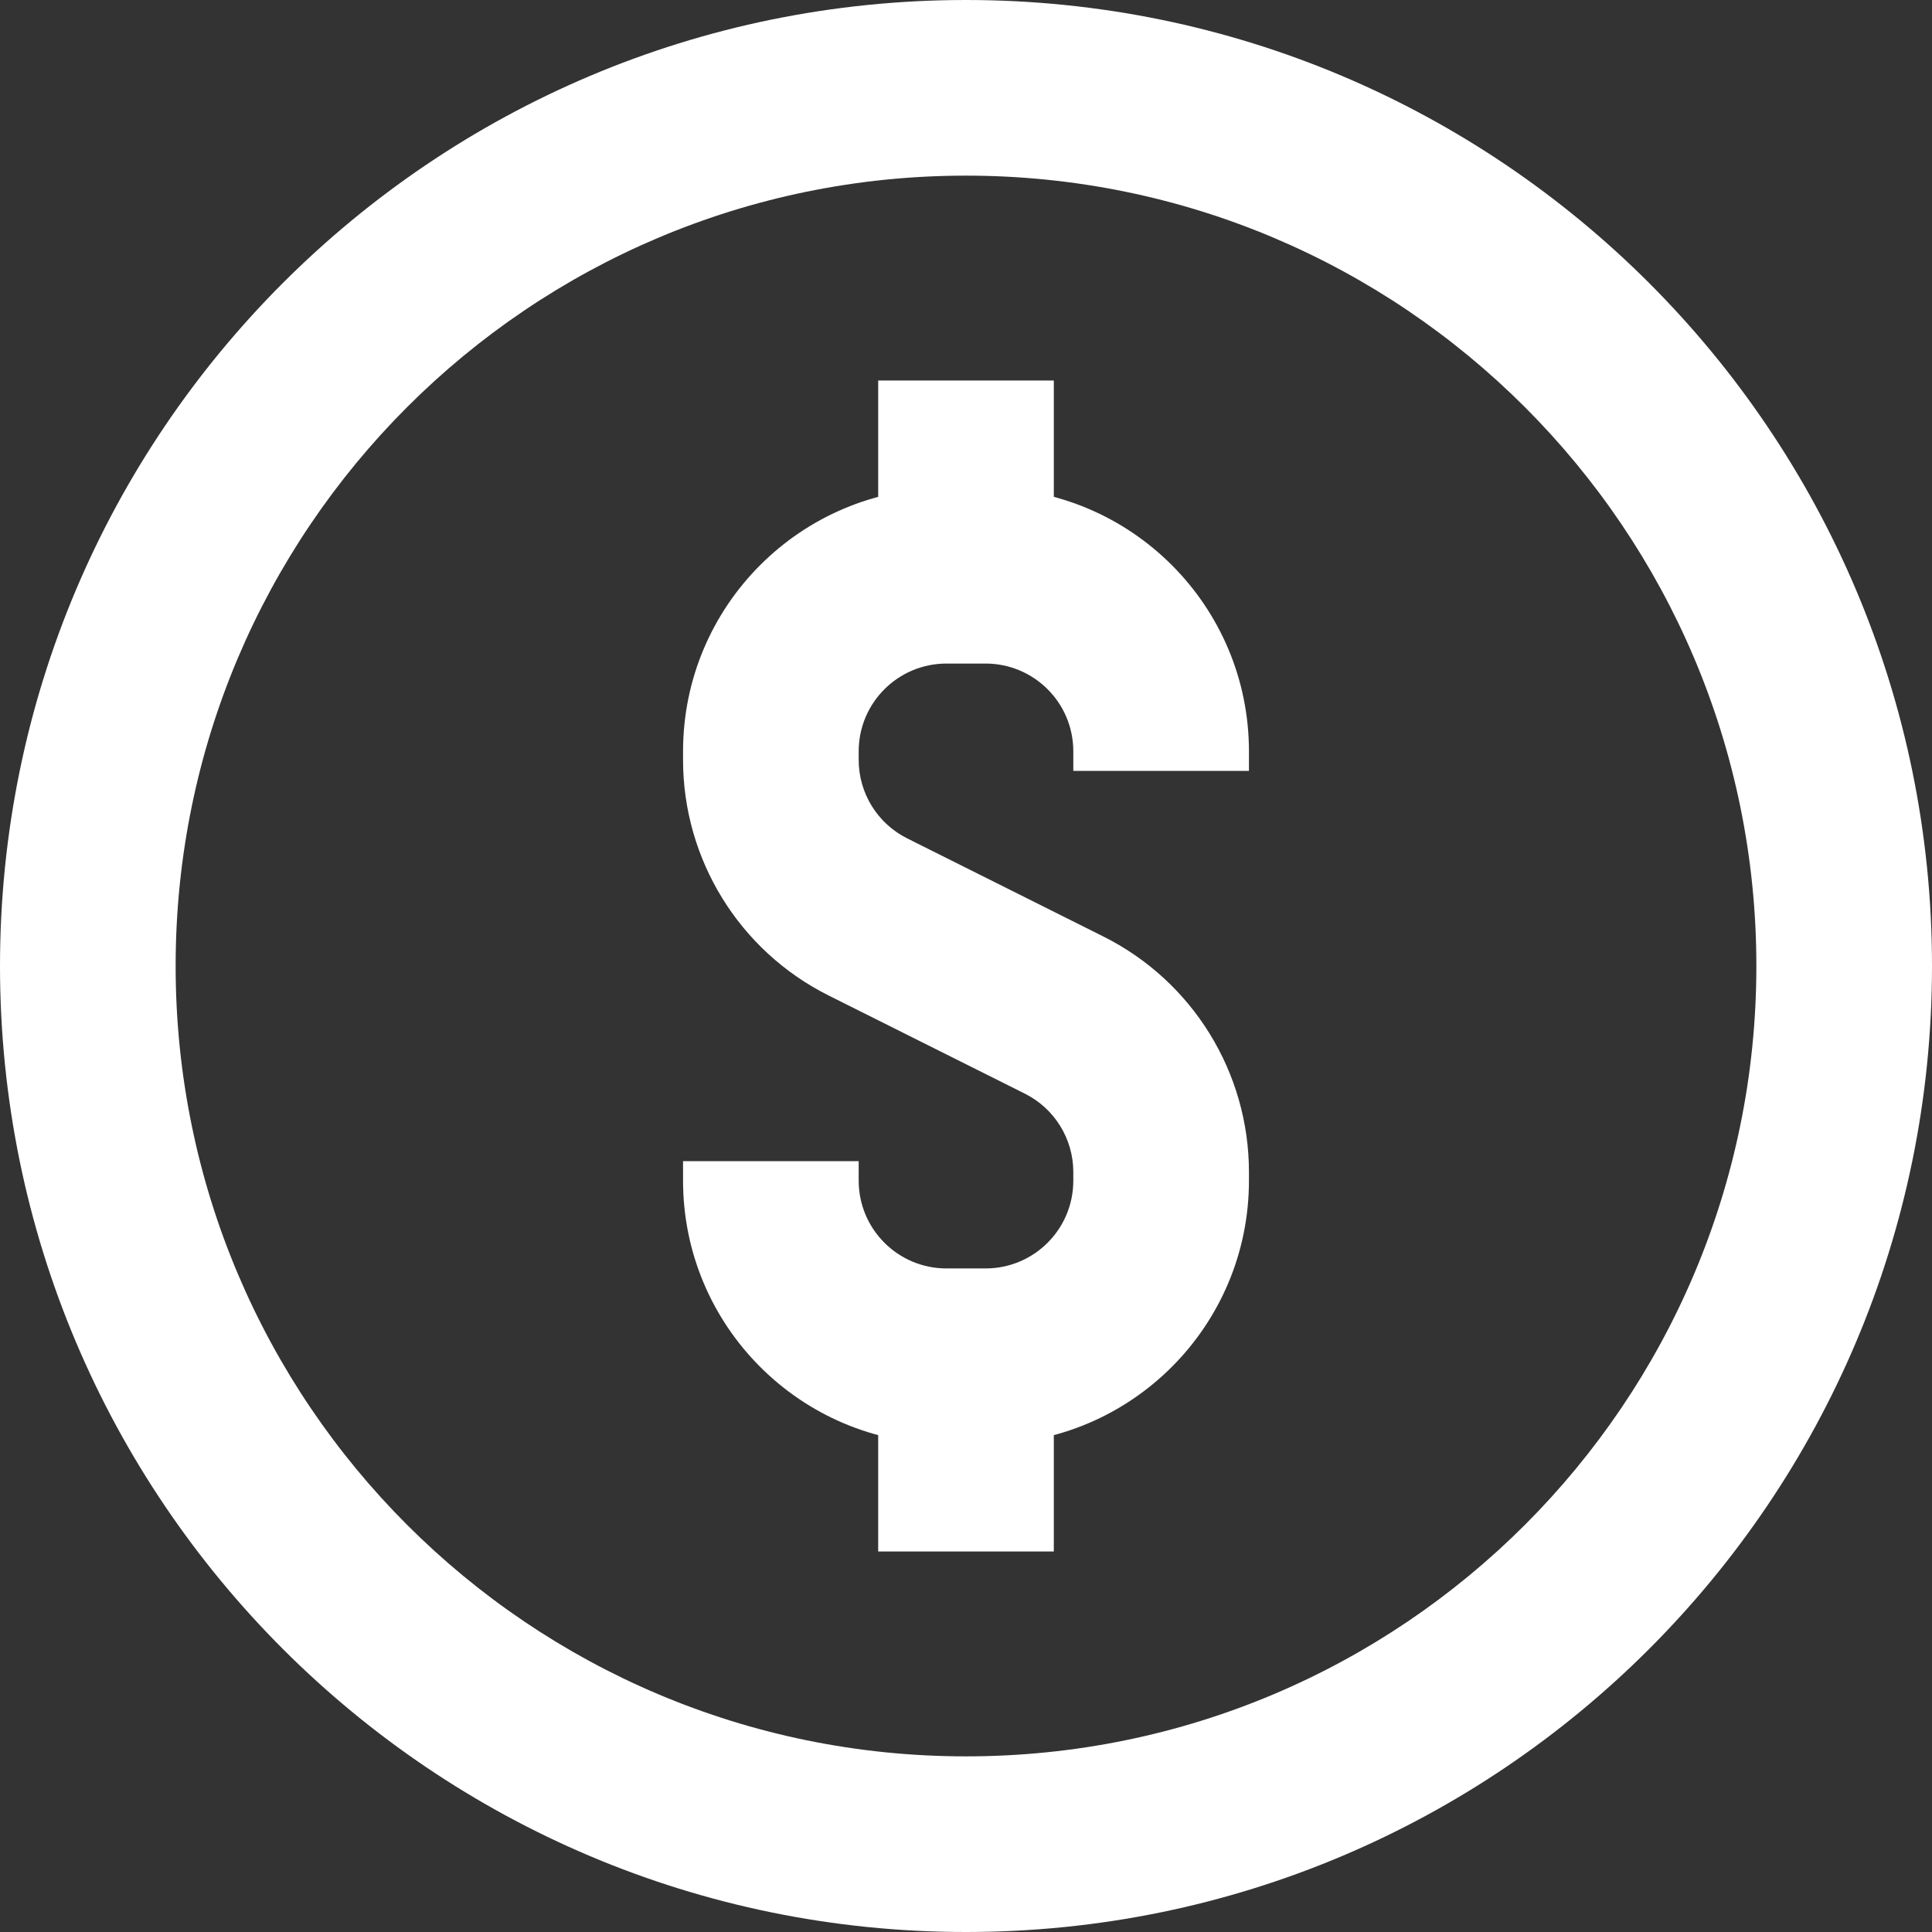
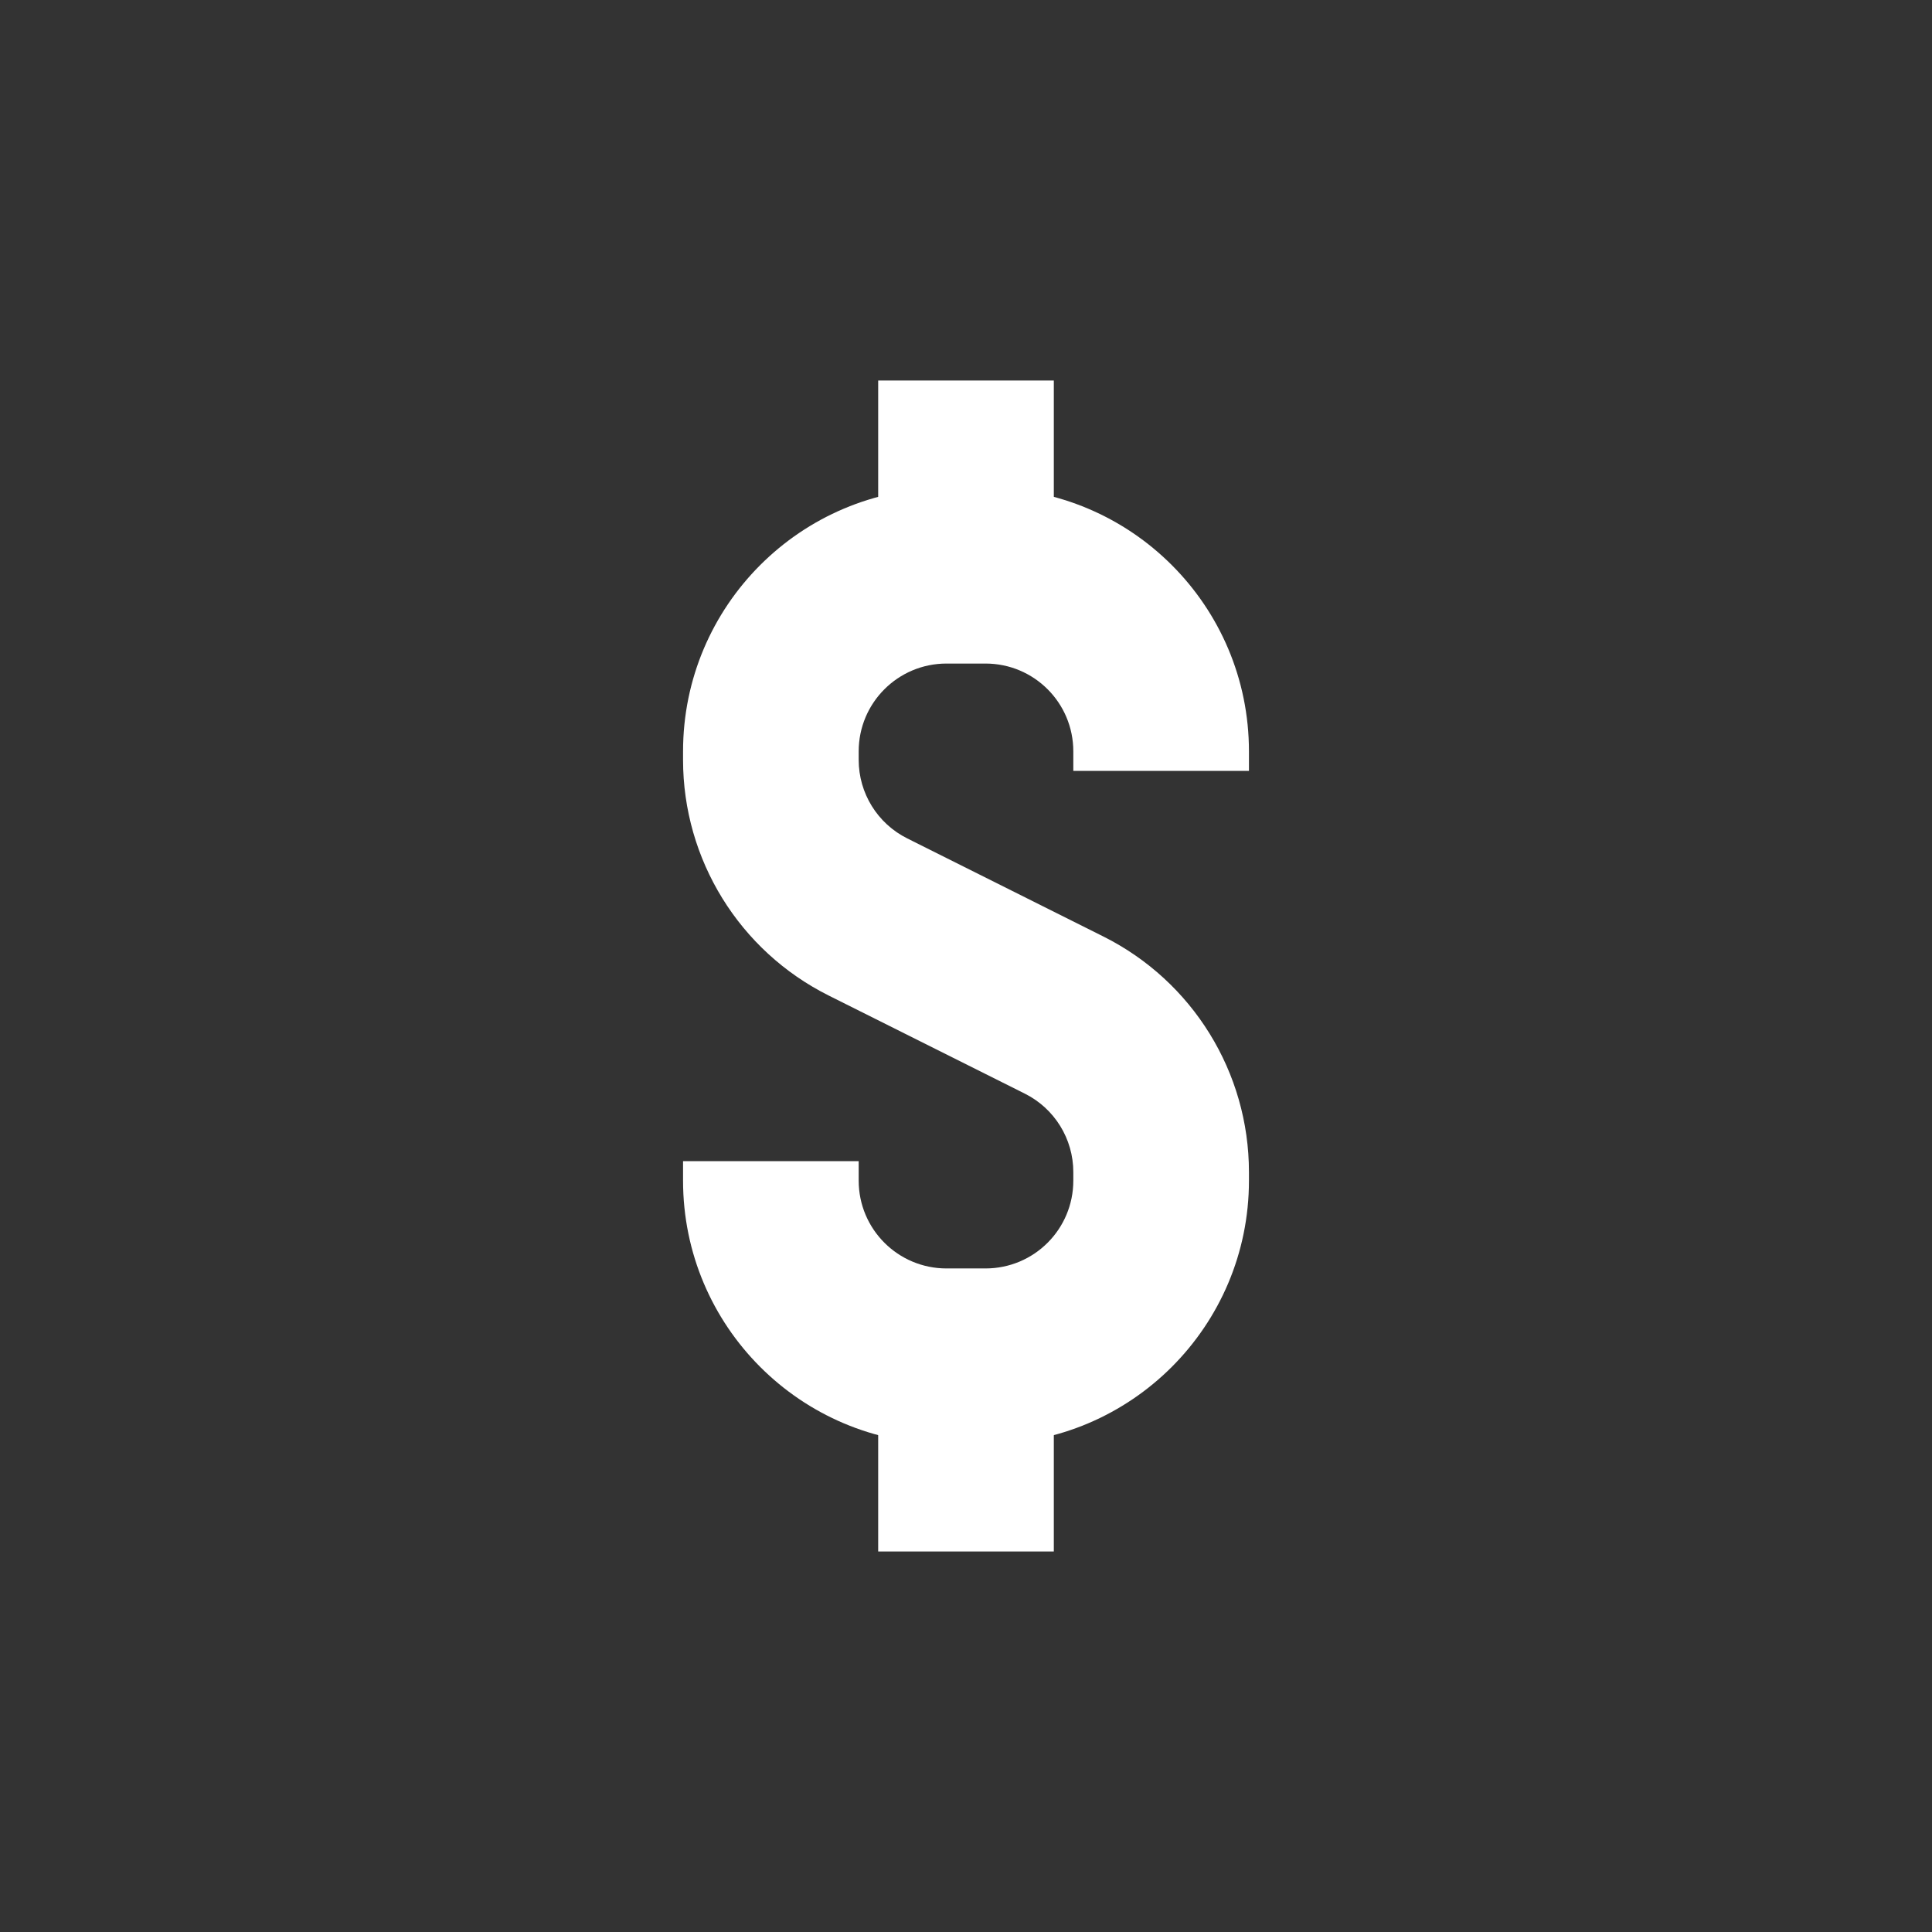
<svg xmlns="http://www.w3.org/2000/svg" fill="none" height="22" preserveAspectRatio="xMidYMid meet" style="fill: none" version="1" viewBox="1.0 1.0 22.0 22.0" width="22" zoomAndPan="magnify">
  <rect x="1.0" y="1.0" width="22.0" height="22.0" fill="#333333" stroke="none" />
  <g id="change1_1">
-     <path clip-rule="evenodd" d="M12 3C7.029 3 3 7.029 3 12C3 16.971 7.029 21 12 21C16.971 21 21 16.971 21 12C21 7.029 16.971 3 12 3ZM1 12C1 5.925 5.925 1 12 1C18.075 1 23 5.925 23 12C23 18.075 18.075 23 12 23C5.925 23 1 18.075 1 12Z" fill="#ffffff" fill-rule="evenodd" />
-   </g>
+     </g>
  <g id="change1_2">
    <path clip-rule="evenodd" d="M8.778 9.556C8.778 7.899 10.121 6.556 11.778 6.556H12.222C13.879 6.556 15.222 7.899 15.222 9.556V9.778H13.222V9.556C13.222 9.003 12.775 8.556 12.222 8.556H11.778C11.226 8.556 10.778 9.003 10.778 9.556V9.653C10.778 10.032 10.992 10.378 11.331 10.547L13.564 11.664C14.58 12.172 15.222 13.211 15.222 14.347V14.444C15.222 16.101 13.879 17.444 12.222 17.444H11.778C10.121 17.444 8.778 16.101 8.778 14.444V14.222H10.778V14.444C10.778 14.997 11.226 15.444 11.778 15.444H12.222C12.775 15.444 13.222 14.997 13.222 14.444V14.347C13.222 13.968 13.008 13.622 12.669 13.453L10.436 12.336C9.42 11.828 8.778 10.789 8.778 9.653V9.556Z" fill="#ffffff" fill-rule="evenodd" />
  </g>
  <g id="change1_3">
    <path clip-rule="evenodd" d="M13 5.333V7.556H11V5.333H13Z" fill="#ffffff" fill-rule="evenodd" />
  </g>
  <g id="change1_4">
    <path clip-rule="evenodd" d="M13 16.445V18.667H11V16.445H13Z" fill="#ffffff" fill-rule="evenodd" />
  </g>
</svg>